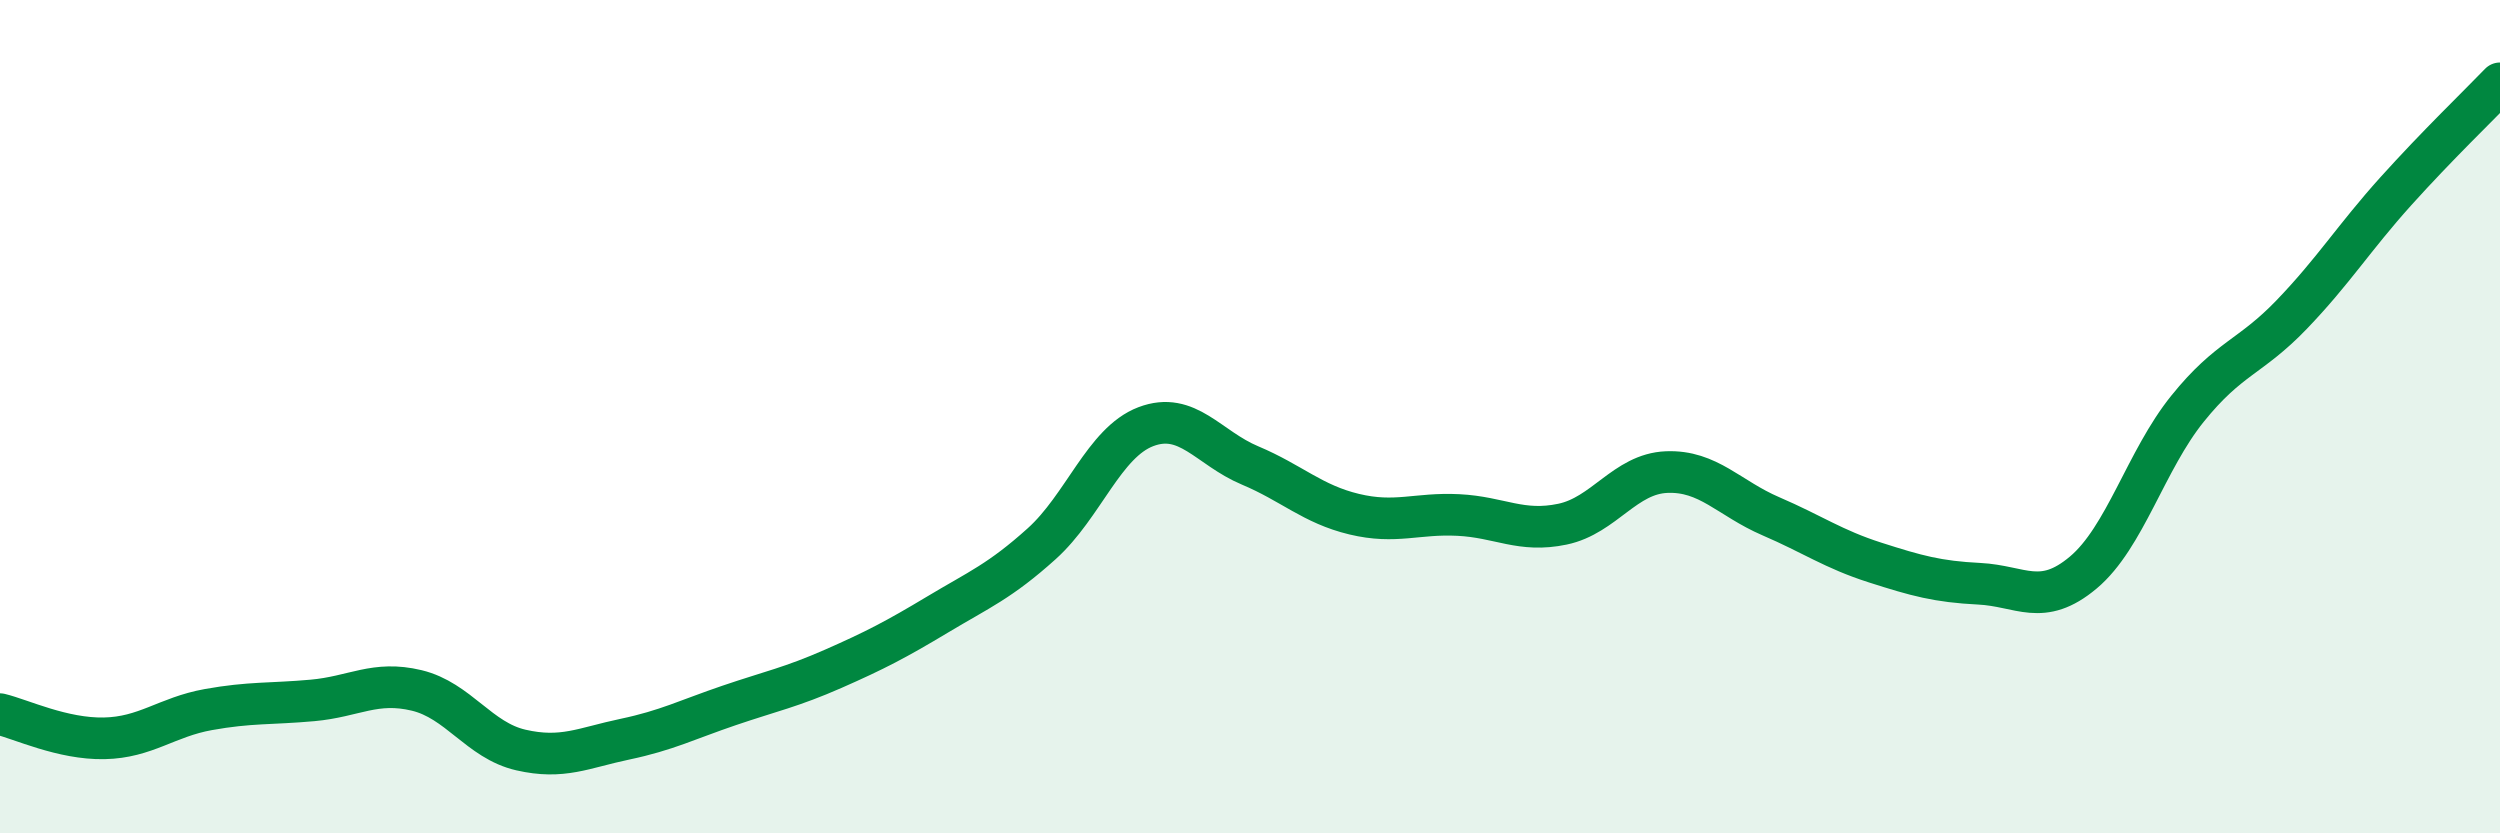
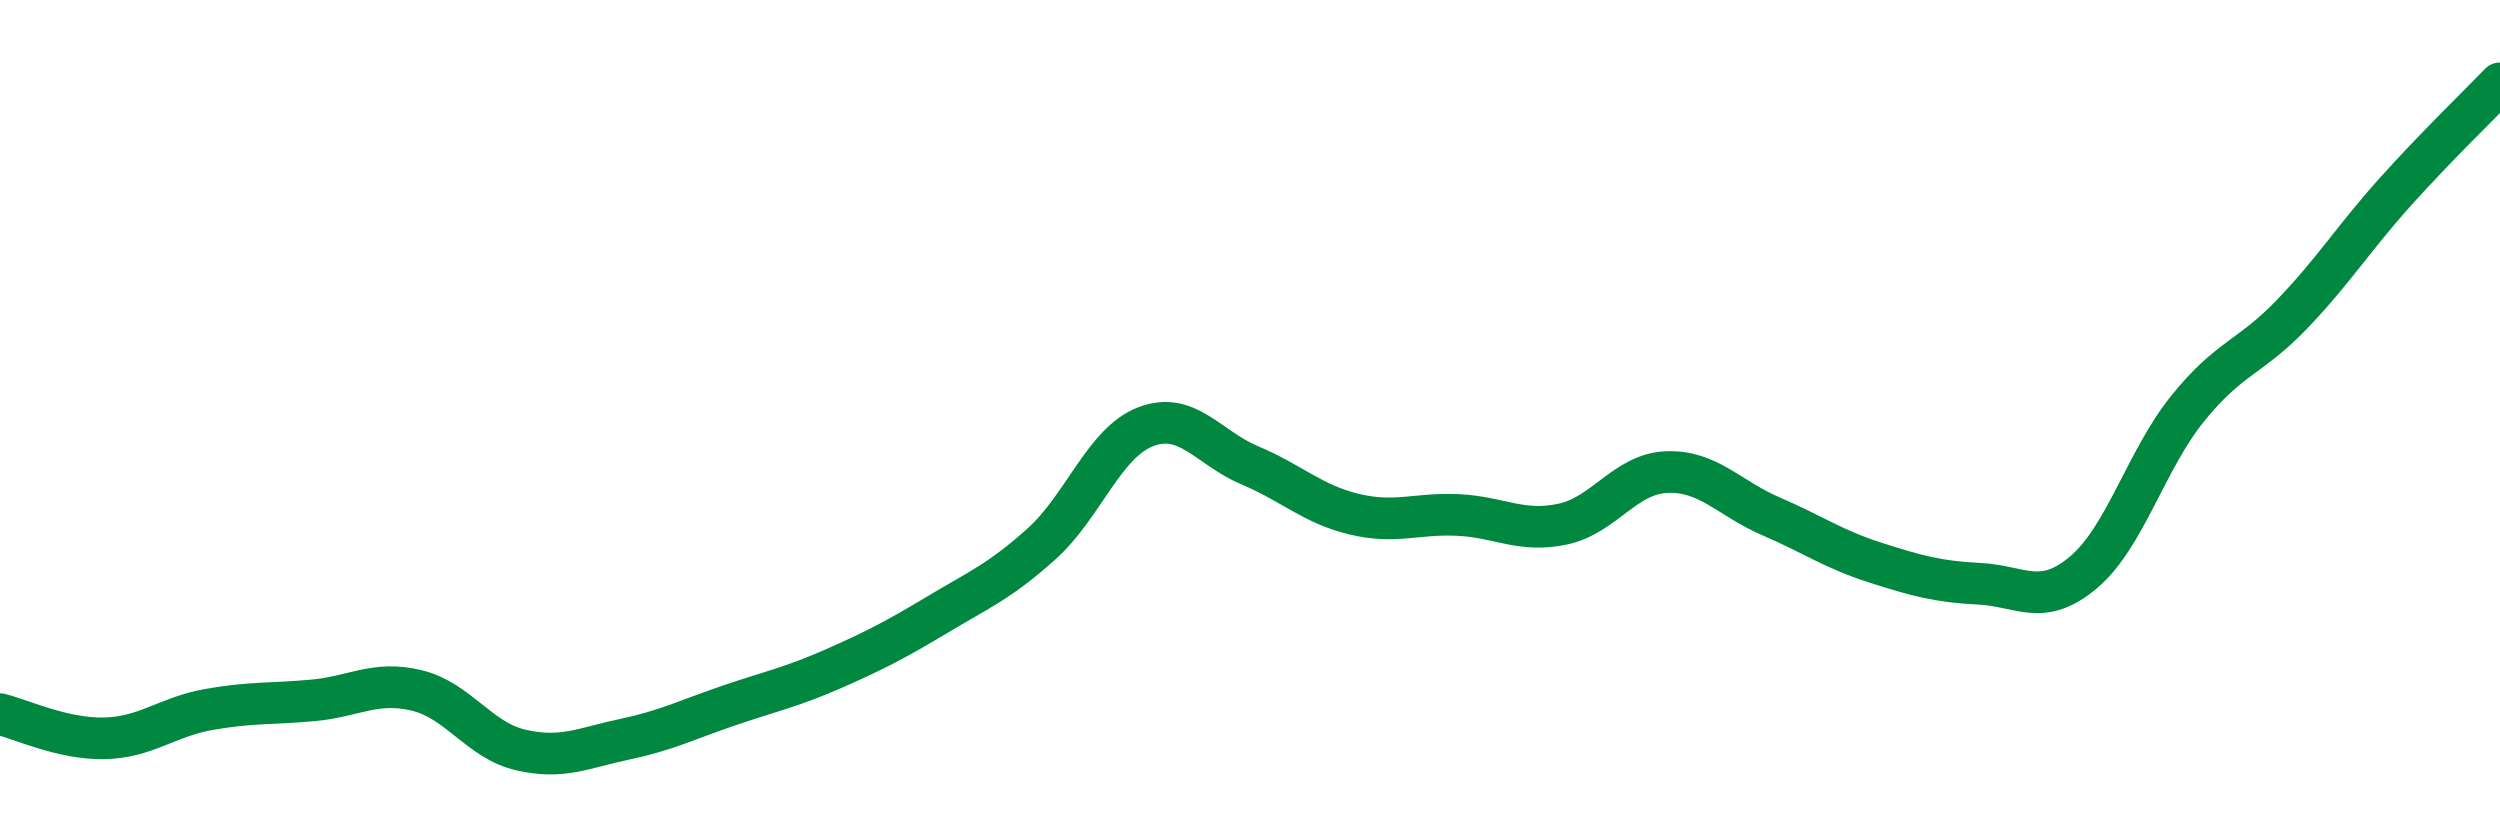
<svg xmlns="http://www.w3.org/2000/svg" width="60" height="20" viewBox="0 0 60 20">
-   <path d="M 0,17.14 C 0.5,17.26 1.5,17.74 2.5,17.72 C 3.5,17.7 4,17.21 5,17.03 C 6,16.85 6.5,16.9 7.5,16.81 C 8.5,16.72 9,16.33 10,16.57 C 11,16.81 11.5,17.77 12.5,18 C 13.5,18.23 14,17.95 15,17.74 C 16,17.53 16.5,17.27 17.5,16.93 C 18.5,16.59 19,16.49 20,16.05 C 21,15.61 21.5,15.35 22.5,14.75 C 23.5,14.15 24,13.95 25,13.05 C 26,12.15 26.5,10.62 27.5,10.24 C 28.5,9.86 29,10.75 30,11.17 C 31,11.59 31.5,12.1 32.5,12.34 C 33.5,12.58 34,12.31 35,12.36 C 36,12.41 36.5,12.79 37.5,12.58 C 38.5,12.37 39,11.37 40,11.33 C 41,11.29 41.5,11.96 42.5,12.39 C 43.5,12.82 44,13.18 45,13.5 C 46,13.82 46.5,13.96 47.5,14.01 C 48.5,14.06 49,14.58 50,13.74 C 51,12.9 51.5,11.05 52.5,9.81 C 53.5,8.57 54,8.59 55,7.55 C 56,6.51 56.5,5.7 57.5,4.59 C 58.5,3.48 59.5,2.52 60,2L60 20L0 20Z" fill="#008740" opacity="0.1" stroke-linecap="round" stroke-linejoin="round" />
  <path d="M 0,17.14 C 0.5,17.26 1.5,17.74 2.5,17.72 C 3.5,17.7 4,17.21 5,17.03 C 6,16.85 6.5,16.9 7.5,16.81 C 8.5,16.72 9,16.33 10,16.57 C 11,16.81 11.5,17.77 12.5,18 C 13.5,18.23 14,17.95 15,17.74 C 16,17.53 16.5,17.27 17.5,16.93 C 18.5,16.59 19,16.49 20,16.05 C 21,15.61 21.5,15.35 22.5,14.75 C 23.5,14.15 24,13.95 25,13.05 C 26,12.15 26.5,10.62 27.5,10.24 C 28.5,9.86 29,10.75 30,11.17 C 31,11.59 31.5,12.1 32.5,12.34 C 33.5,12.58 34,12.31 35,12.36 C 36,12.41 36.5,12.79 37.5,12.58 C 38.5,12.37 39,11.37 40,11.33 C 41,11.29 41.5,11.96 42.5,12.39 C 43.5,12.82 44,13.18 45,13.5 C 46,13.82 46.5,13.96 47.5,14.01 C 48.5,14.06 49,14.58 50,13.74 C 51,12.9 51.5,11.05 52.5,9.81 C 53.5,8.57 54,8.59 55,7.55 C 56,6.51 56.5,5.7 57.5,4.59 C 58.5,3.48 59.5,2.52 60,2" stroke="#008740" stroke-width="1" fill="none" stroke-linecap="round" stroke-linejoin="round" />
</svg>